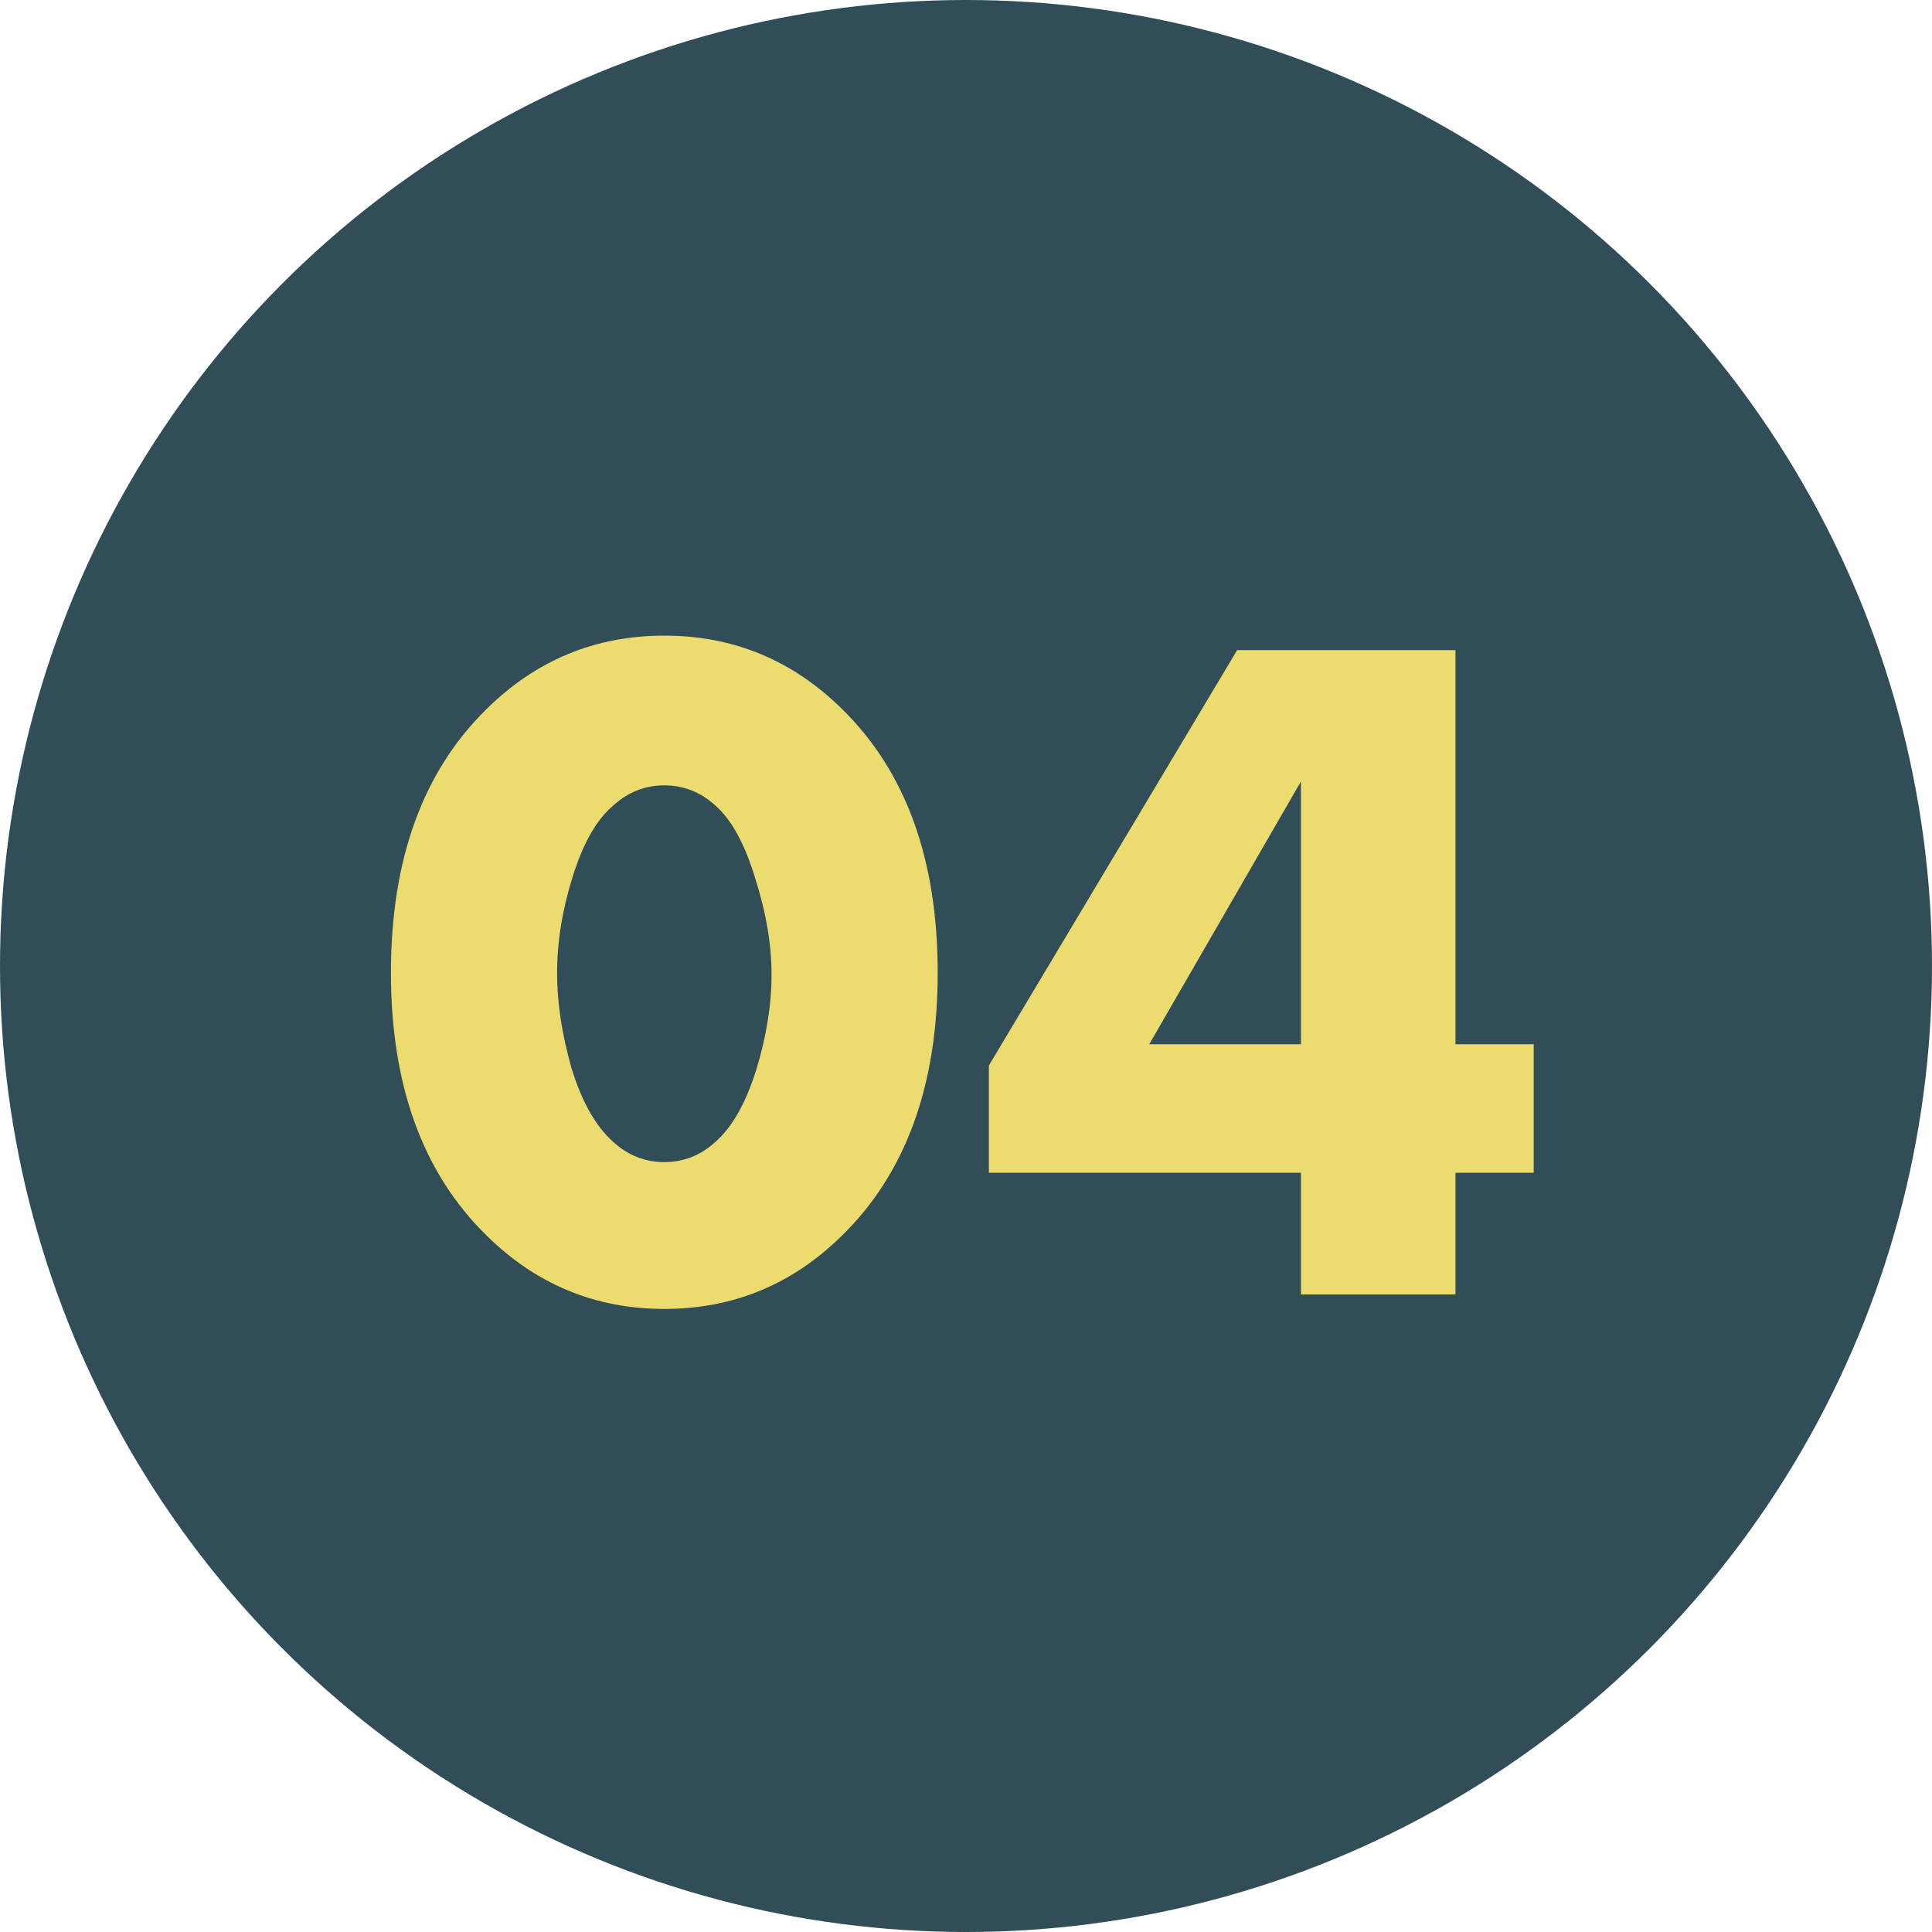
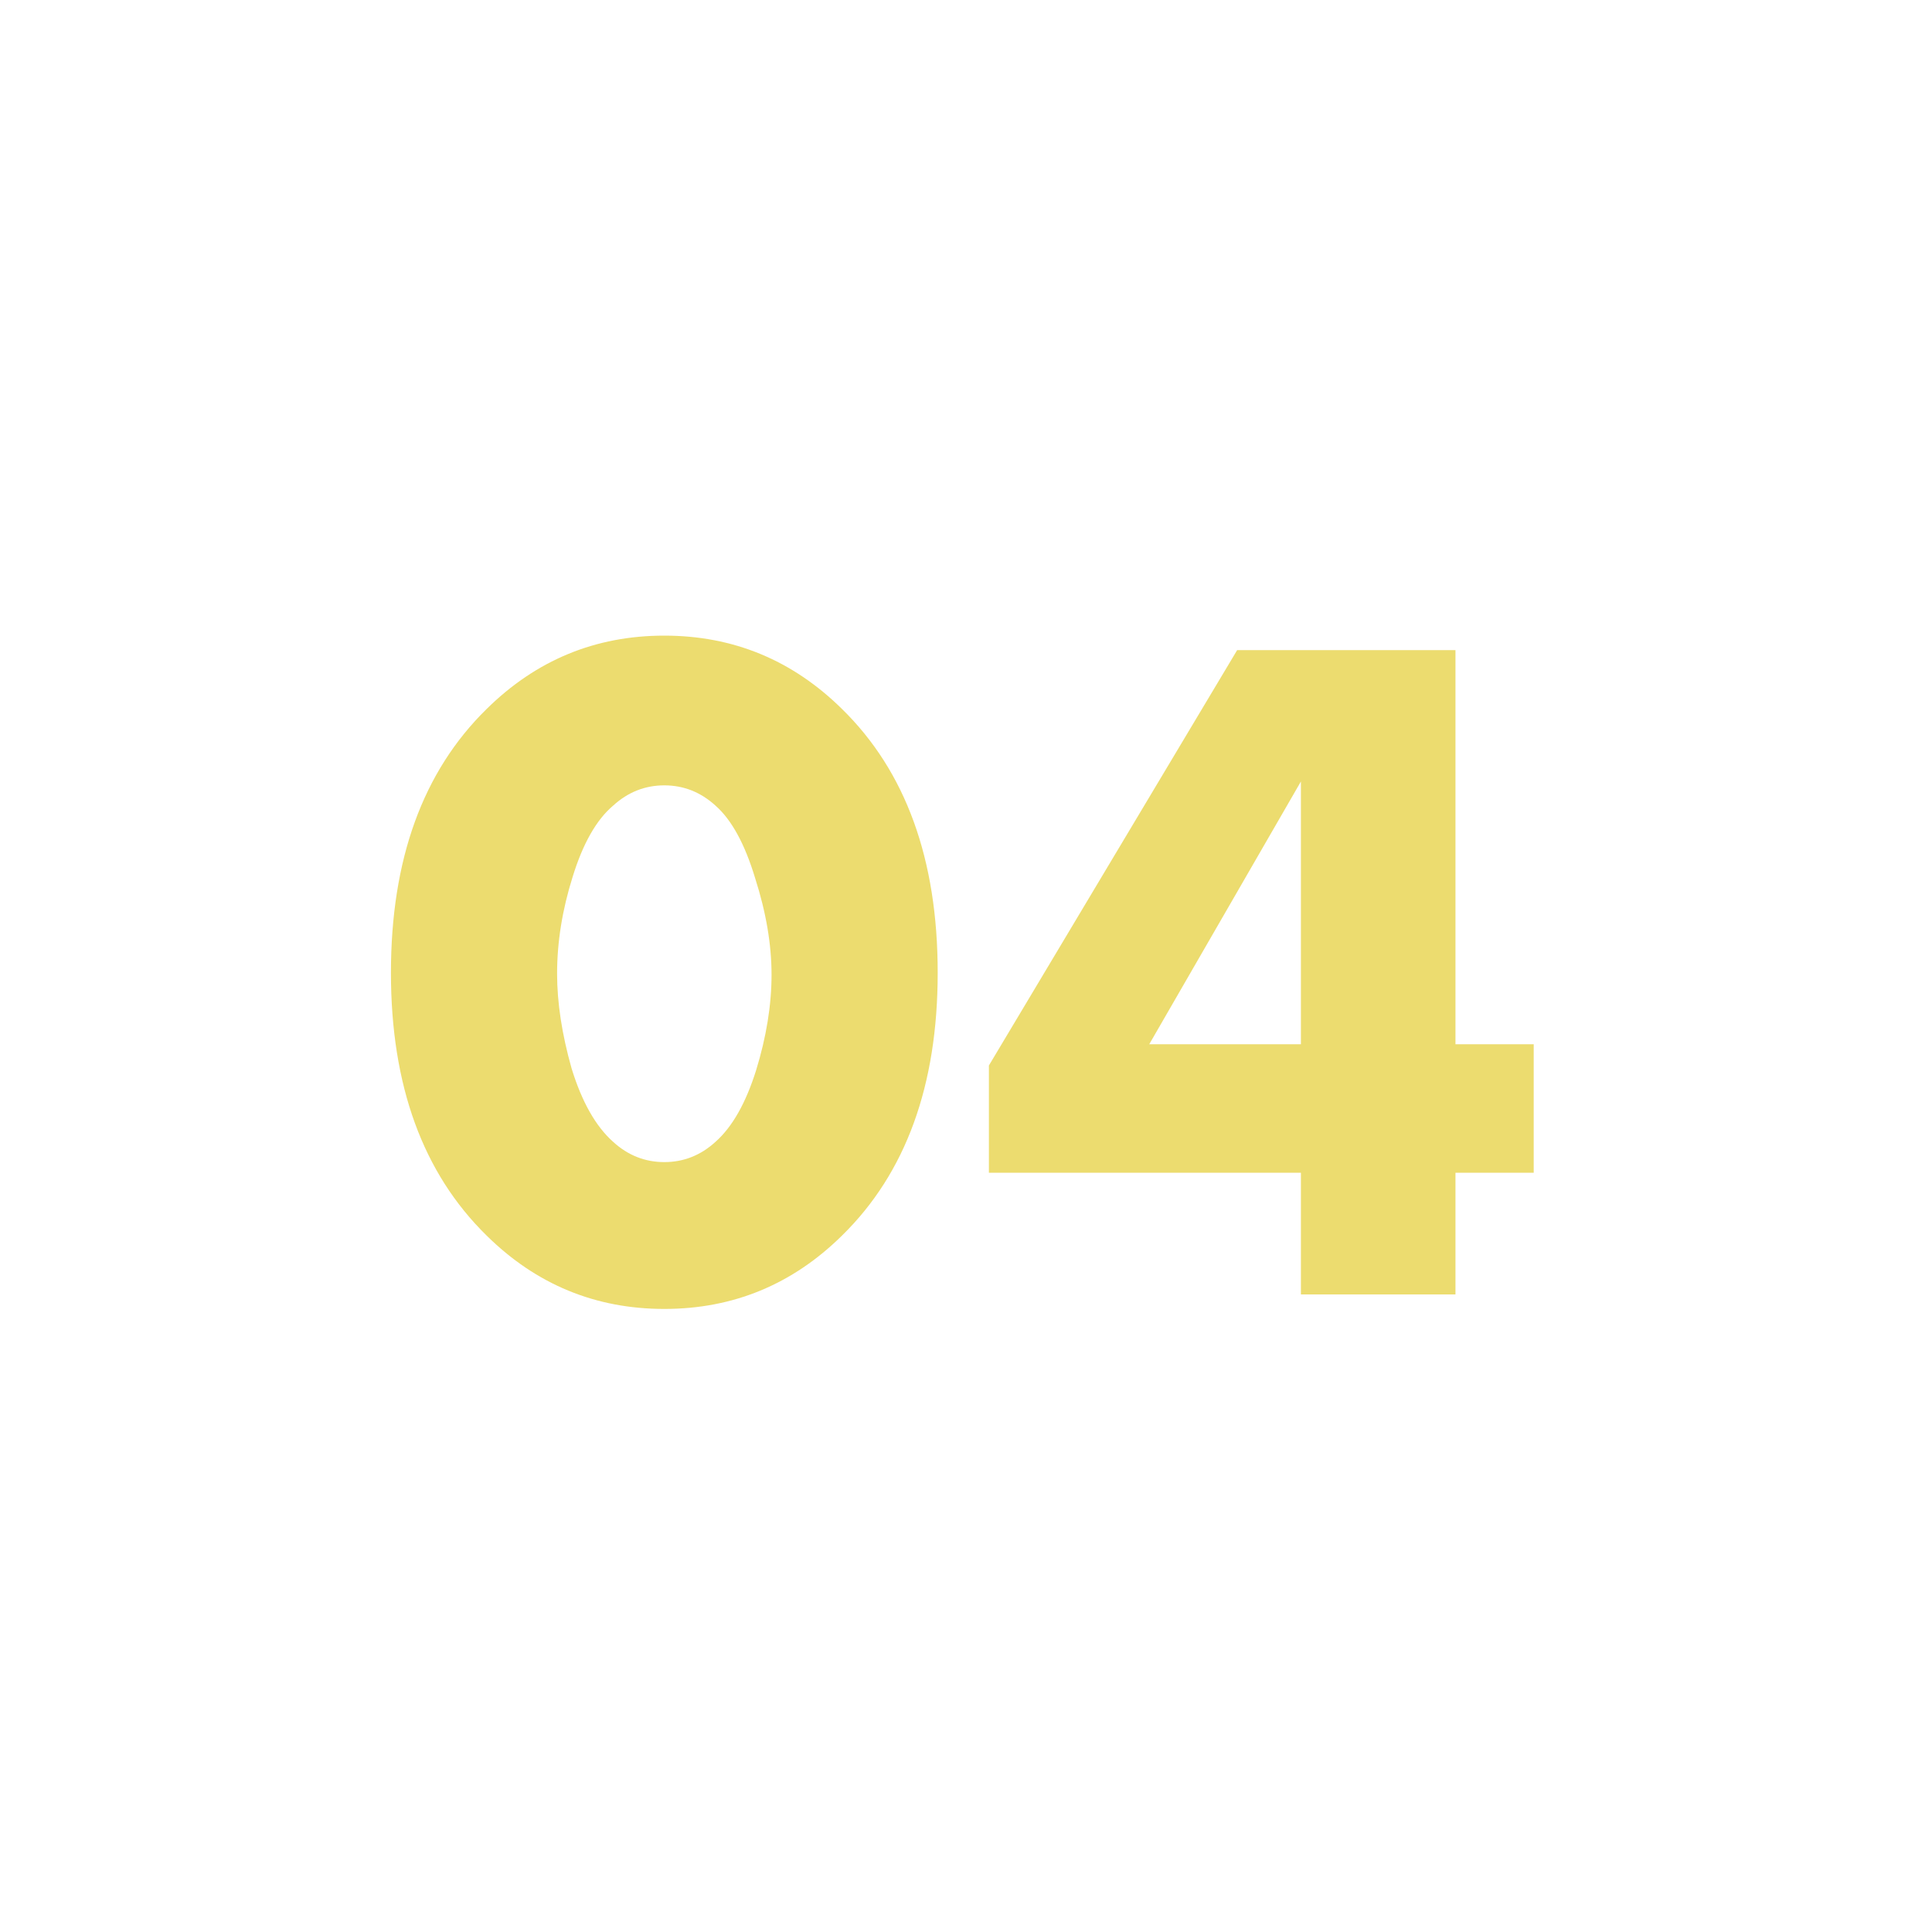
<svg xmlns="http://www.w3.org/2000/svg" width="100" height="100" viewBox="0 0 100 100" fill="none">
-   <circle cx="50" cy="50" r="50" fill="#314D58" />
  <path d="M37.035 41.7C36.268 41 35.385 40.65 34.385 40.65C33.385 40.65 32.501 41 31.735 41.7C30.868 42.433 30.168 43.667 29.635 45.4C29.101 47.1 28.835 48.767 28.835 50.4C28.835 51.9 29.085 53.533 29.585 55.3C30.118 57.033 30.835 58.3 31.735 59.1C32.501 59.8 33.385 60.15 34.385 60.15C35.385 60.15 36.268 59.8 37.035 59.1C37.901 58.333 38.601 57.1 39.135 55.4C39.668 53.667 39.935 52.017 39.935 50.45C39.935 48.883 39.651 47.217 39.085 45.45C38.551 43.683 37.868 42.433 37.035 41.7ZM48.535 50.35C48.535 56.183 46.885 60.717 43.585 63.95C41.018 66.483 37.951 67.75 34.385 67.75C30.818 67.75 27.751 66.483 25.185 63.95C21.885 60.717 20.235 56.183 20.235 50.35C20.235 44.483 21.885 39.933 25.185 36.7C27.751 34.167 30.818 32.9 34.385 32.9C37.951 32.9 41.018 34.167 43.585 36.7C46.885 39.933 48.535 44.483 48.535 50.35ZM75.335 33.65V54.05H79.385V60.7H75.335V67H67.335V60.7H51.185V55.15L64.035 33.65H75.335ZM59.485 54.05H67.335V40.45L59.485 54.05Z" fill="#ECDC6F" />
</svg>